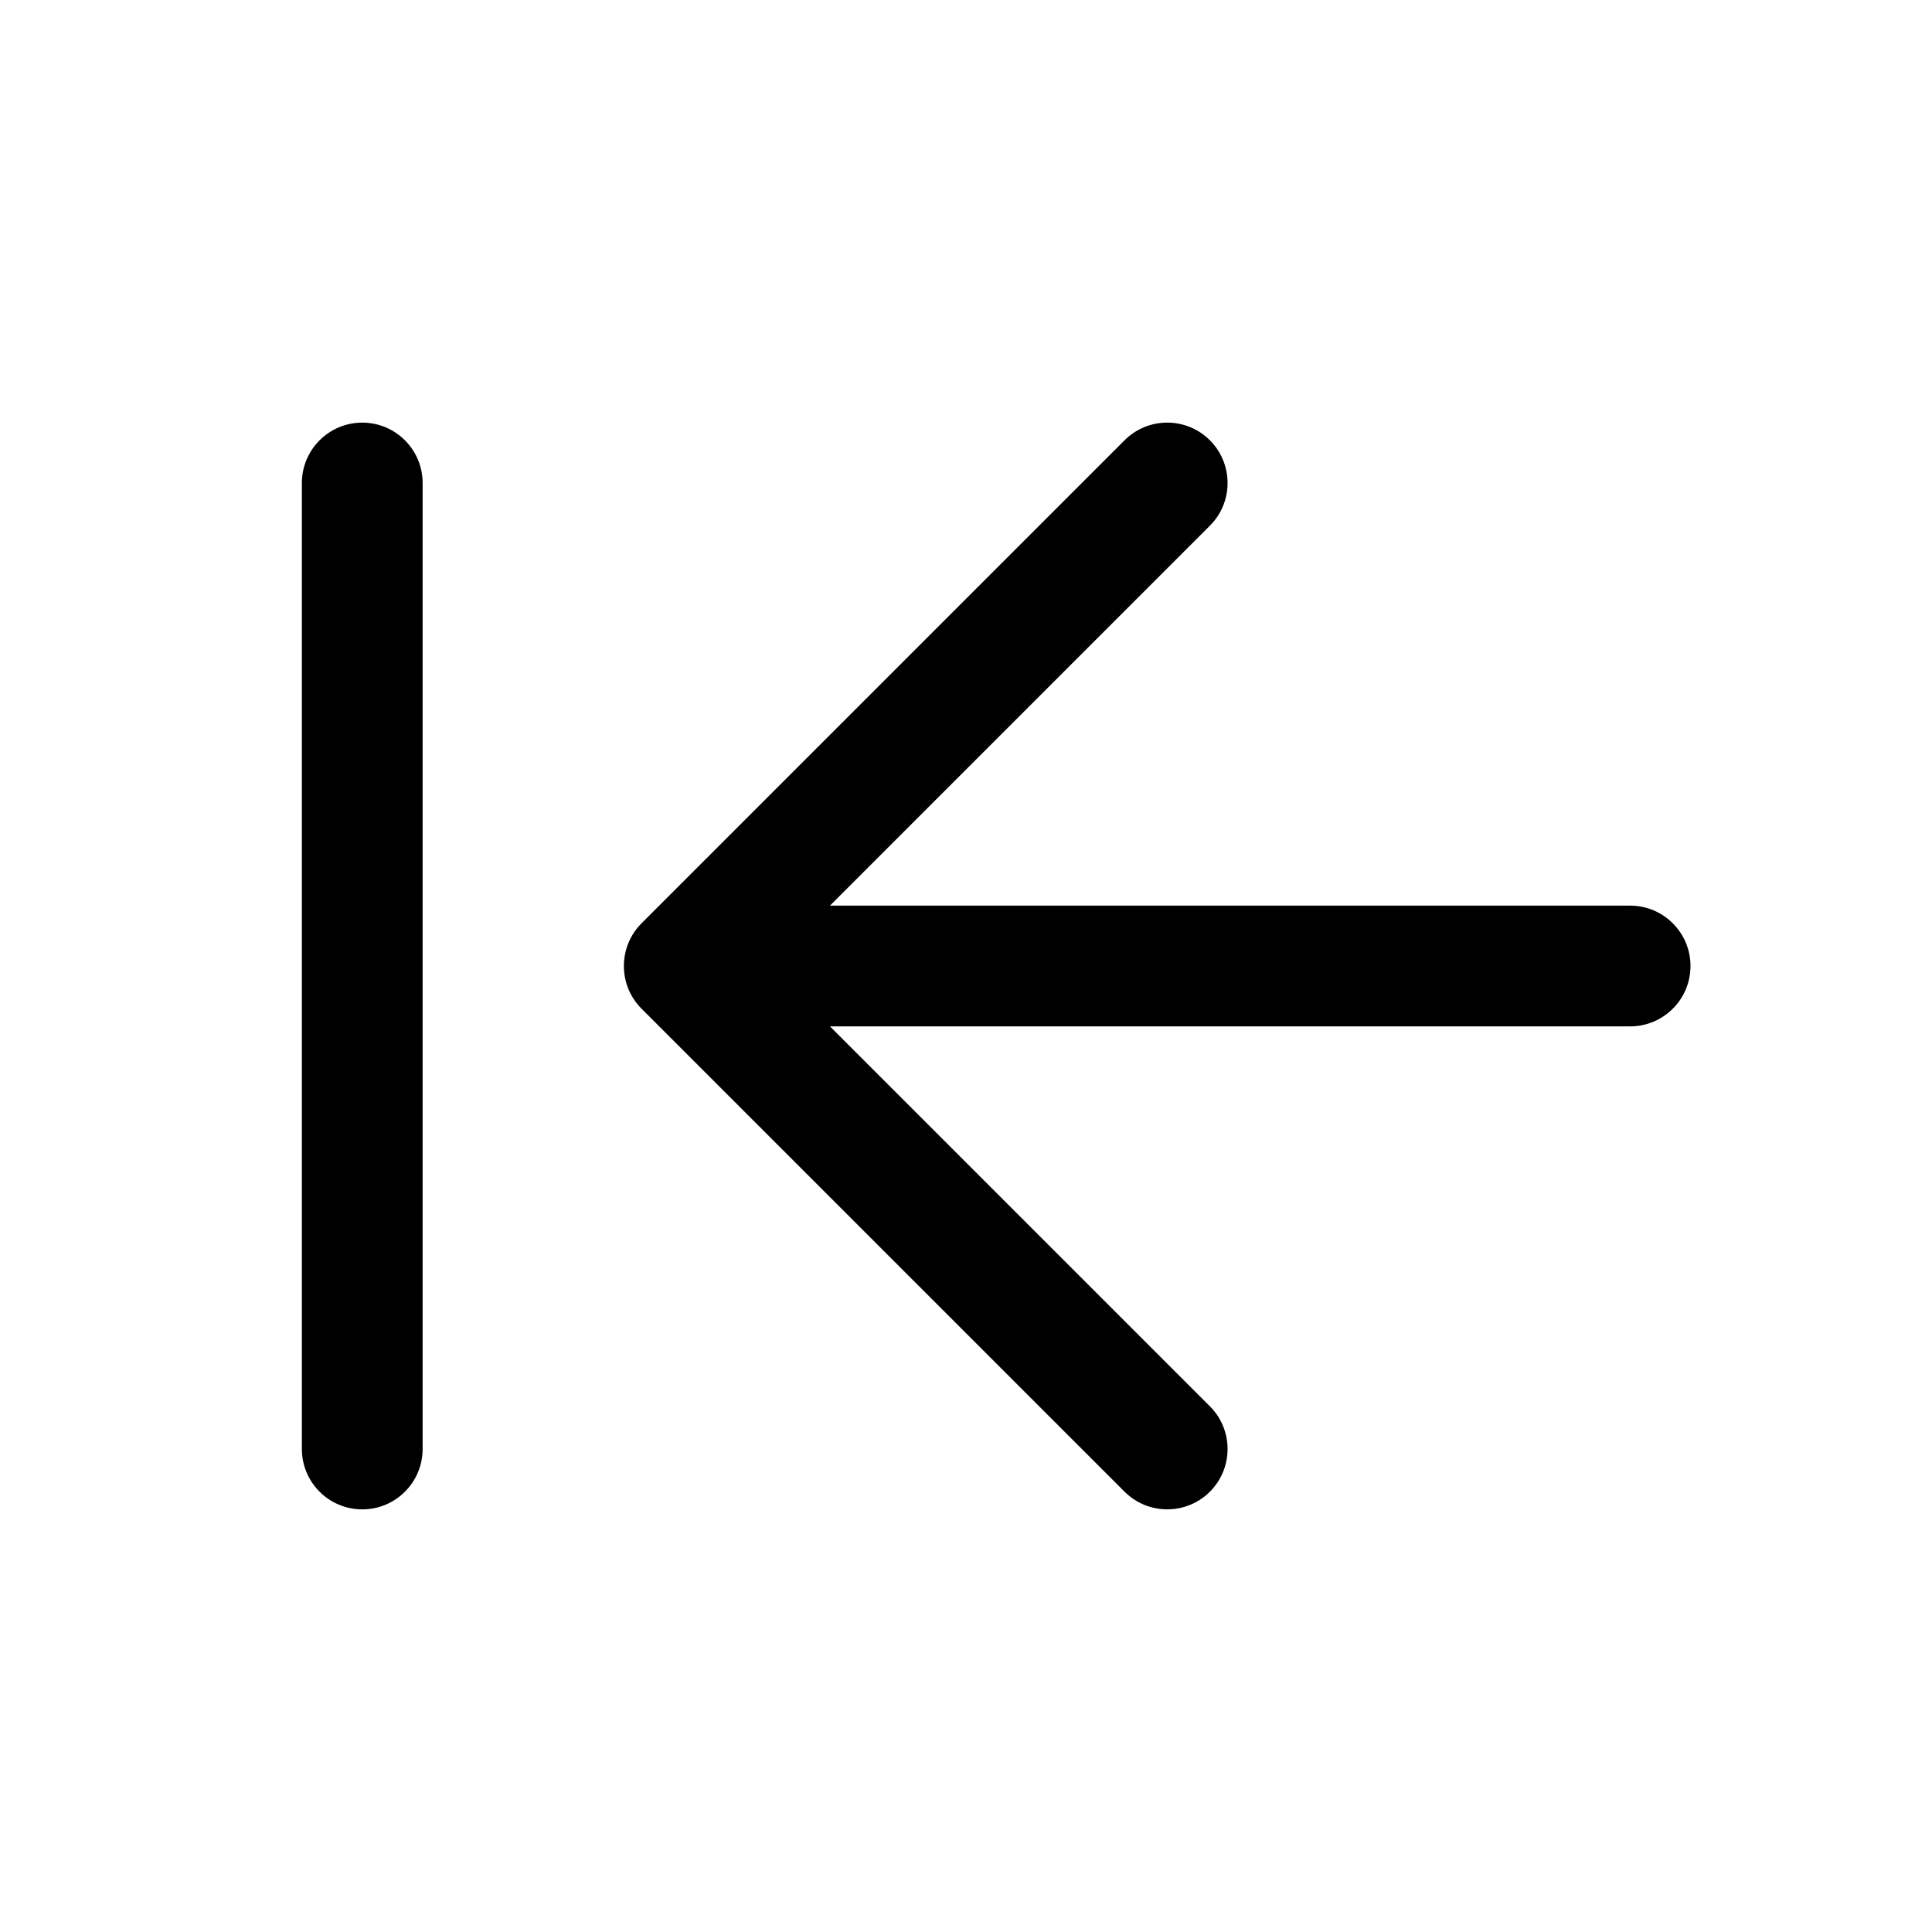
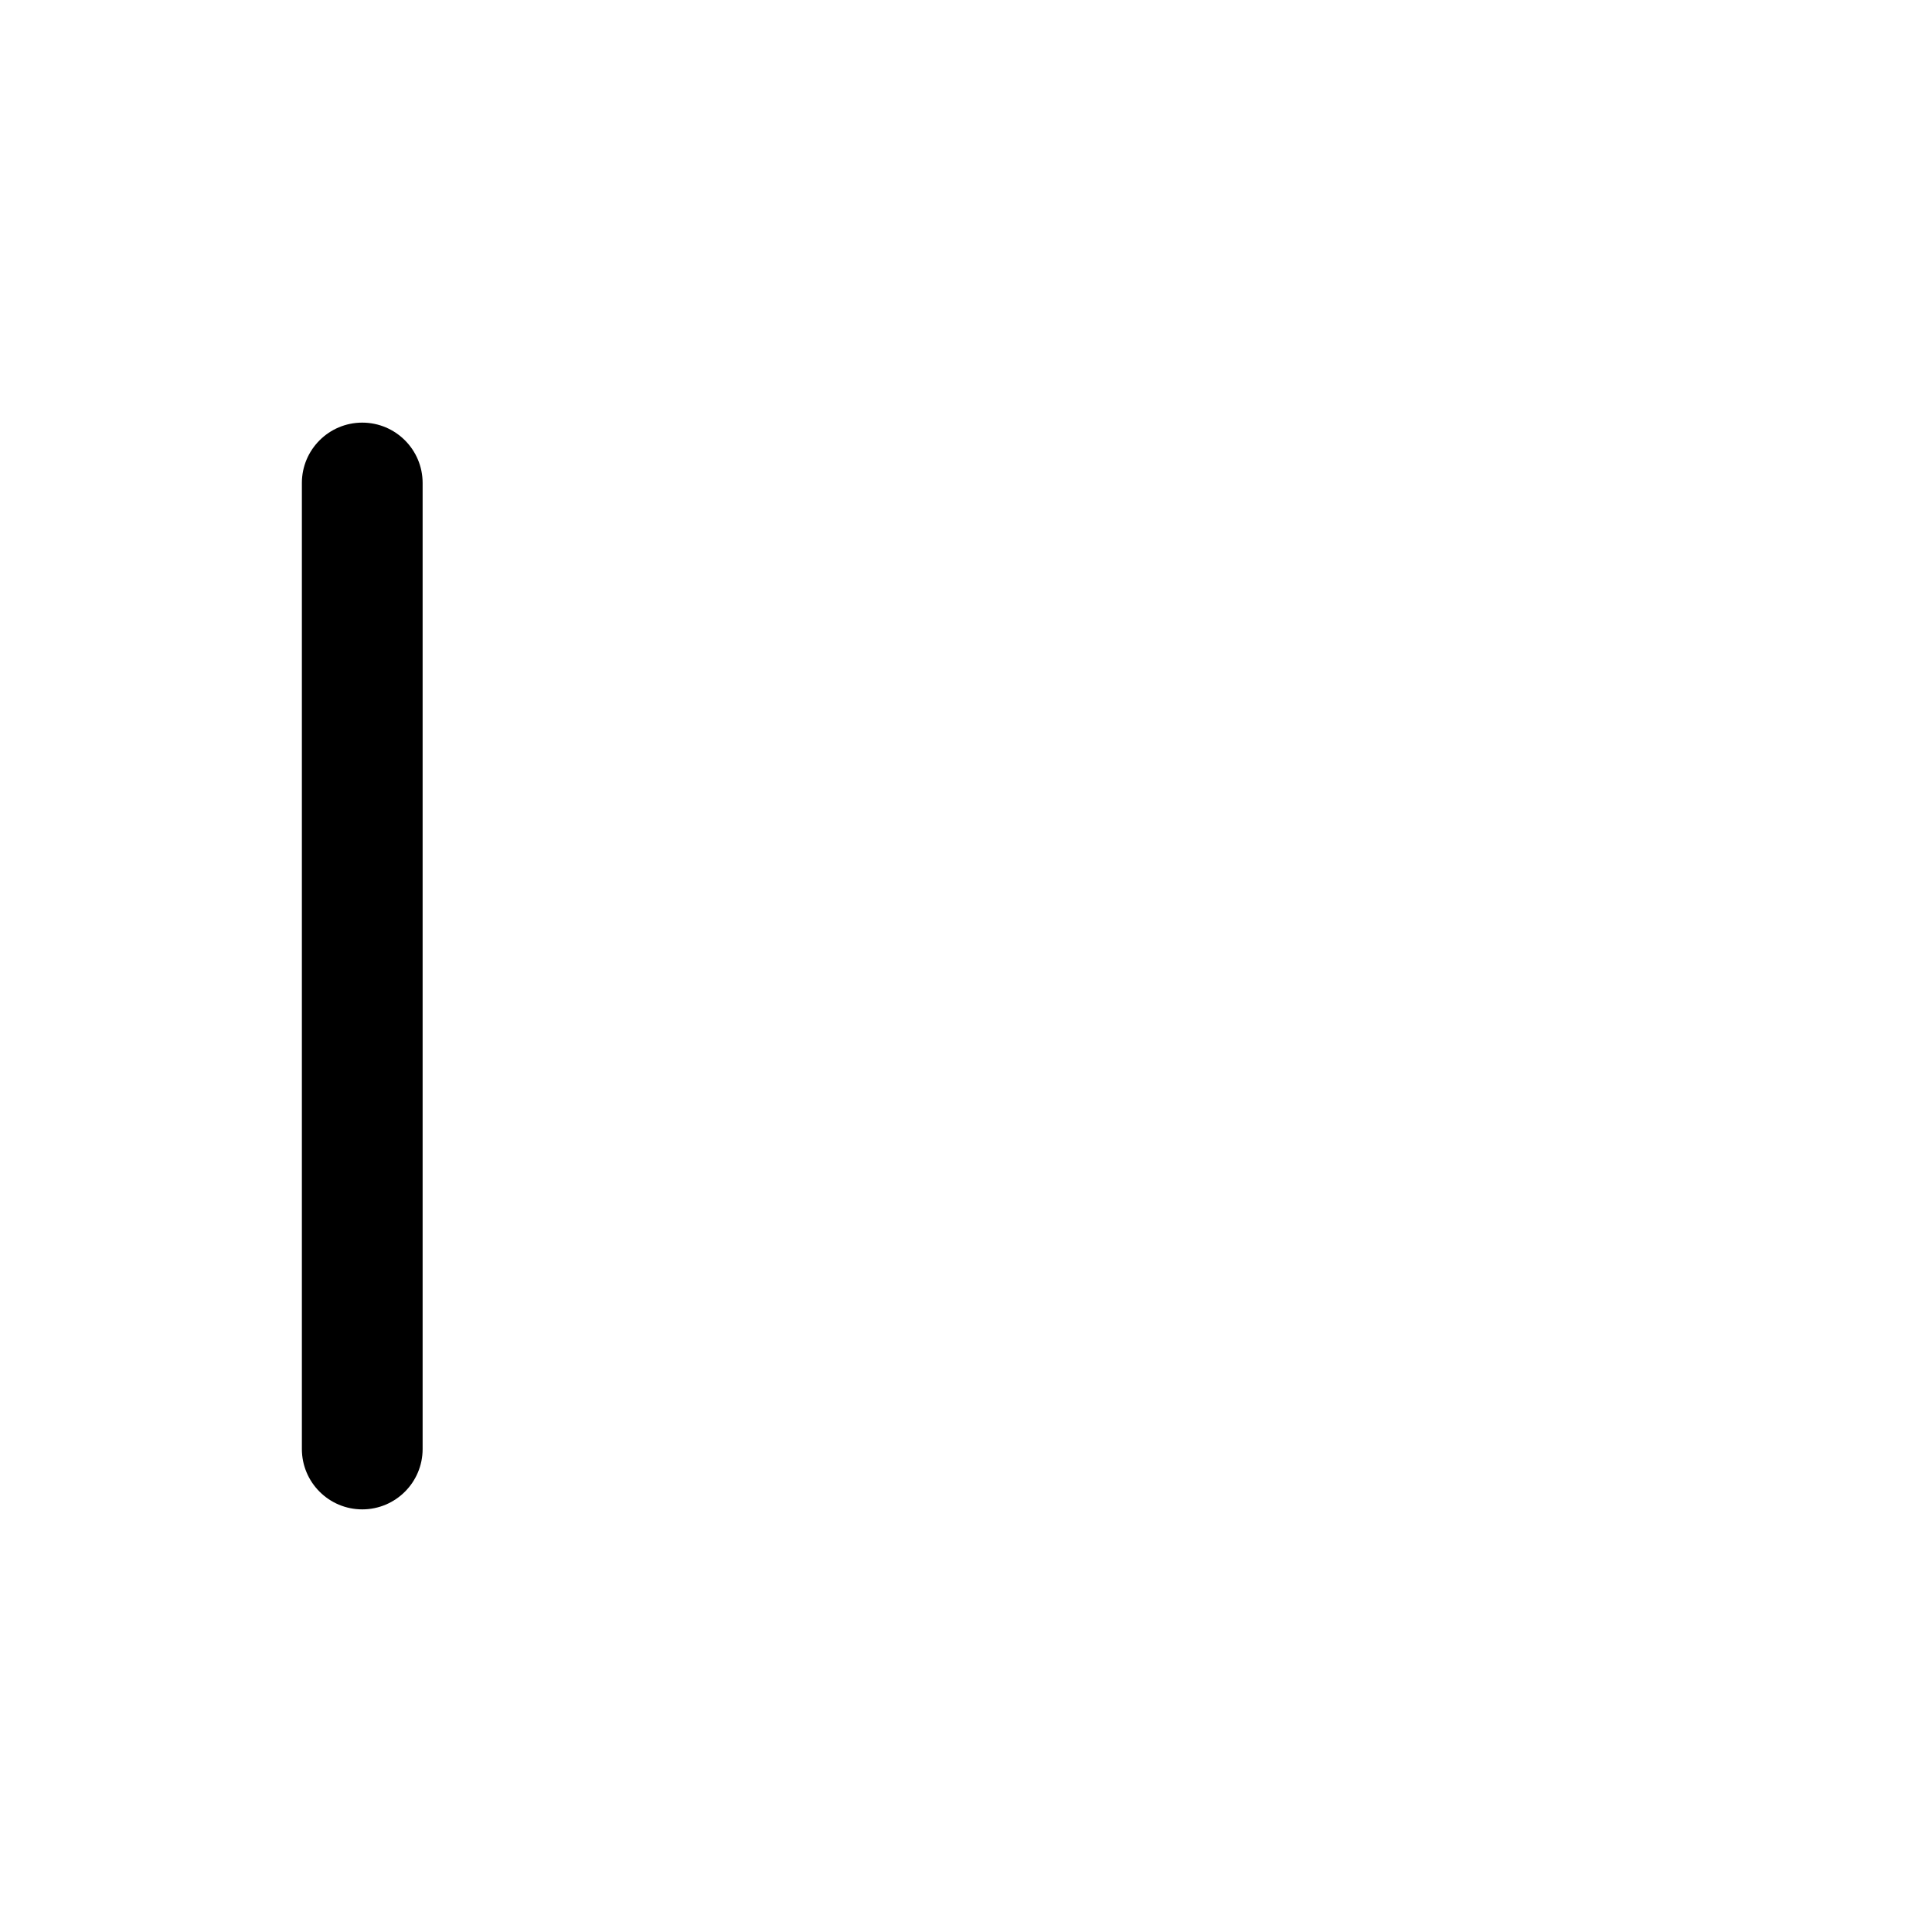
<svg xmlns="http://www.w3.org/2000/svg" version="1.1" width="32" height="32" viewBox="0 0 32 32">
-   <path fill="currentColor" d="M18.626 7.293c0.39-0.391 1.024-0.391 1.414 0s0.39 1.024 0 1.414l-6.293 6.293h13.253c0.552 0 1 0.448 1 1s-0.448 1-1 1h-13.253l6.293 6.293c0.39 0.39 0.39 1.024 0 1.414s-1.024 0.39-1.414 0l-8-8c-0.39-0.39-0.39-1.024 0-1.414l8-8z" />
  <path fill="currentColor" d="M7 8c0-0.552-0.448-1-1-1s-1 0.448-1 1v16c0 0.552 0.448 1 1 1s1-0.448 1-1v-16z" />
</svg>